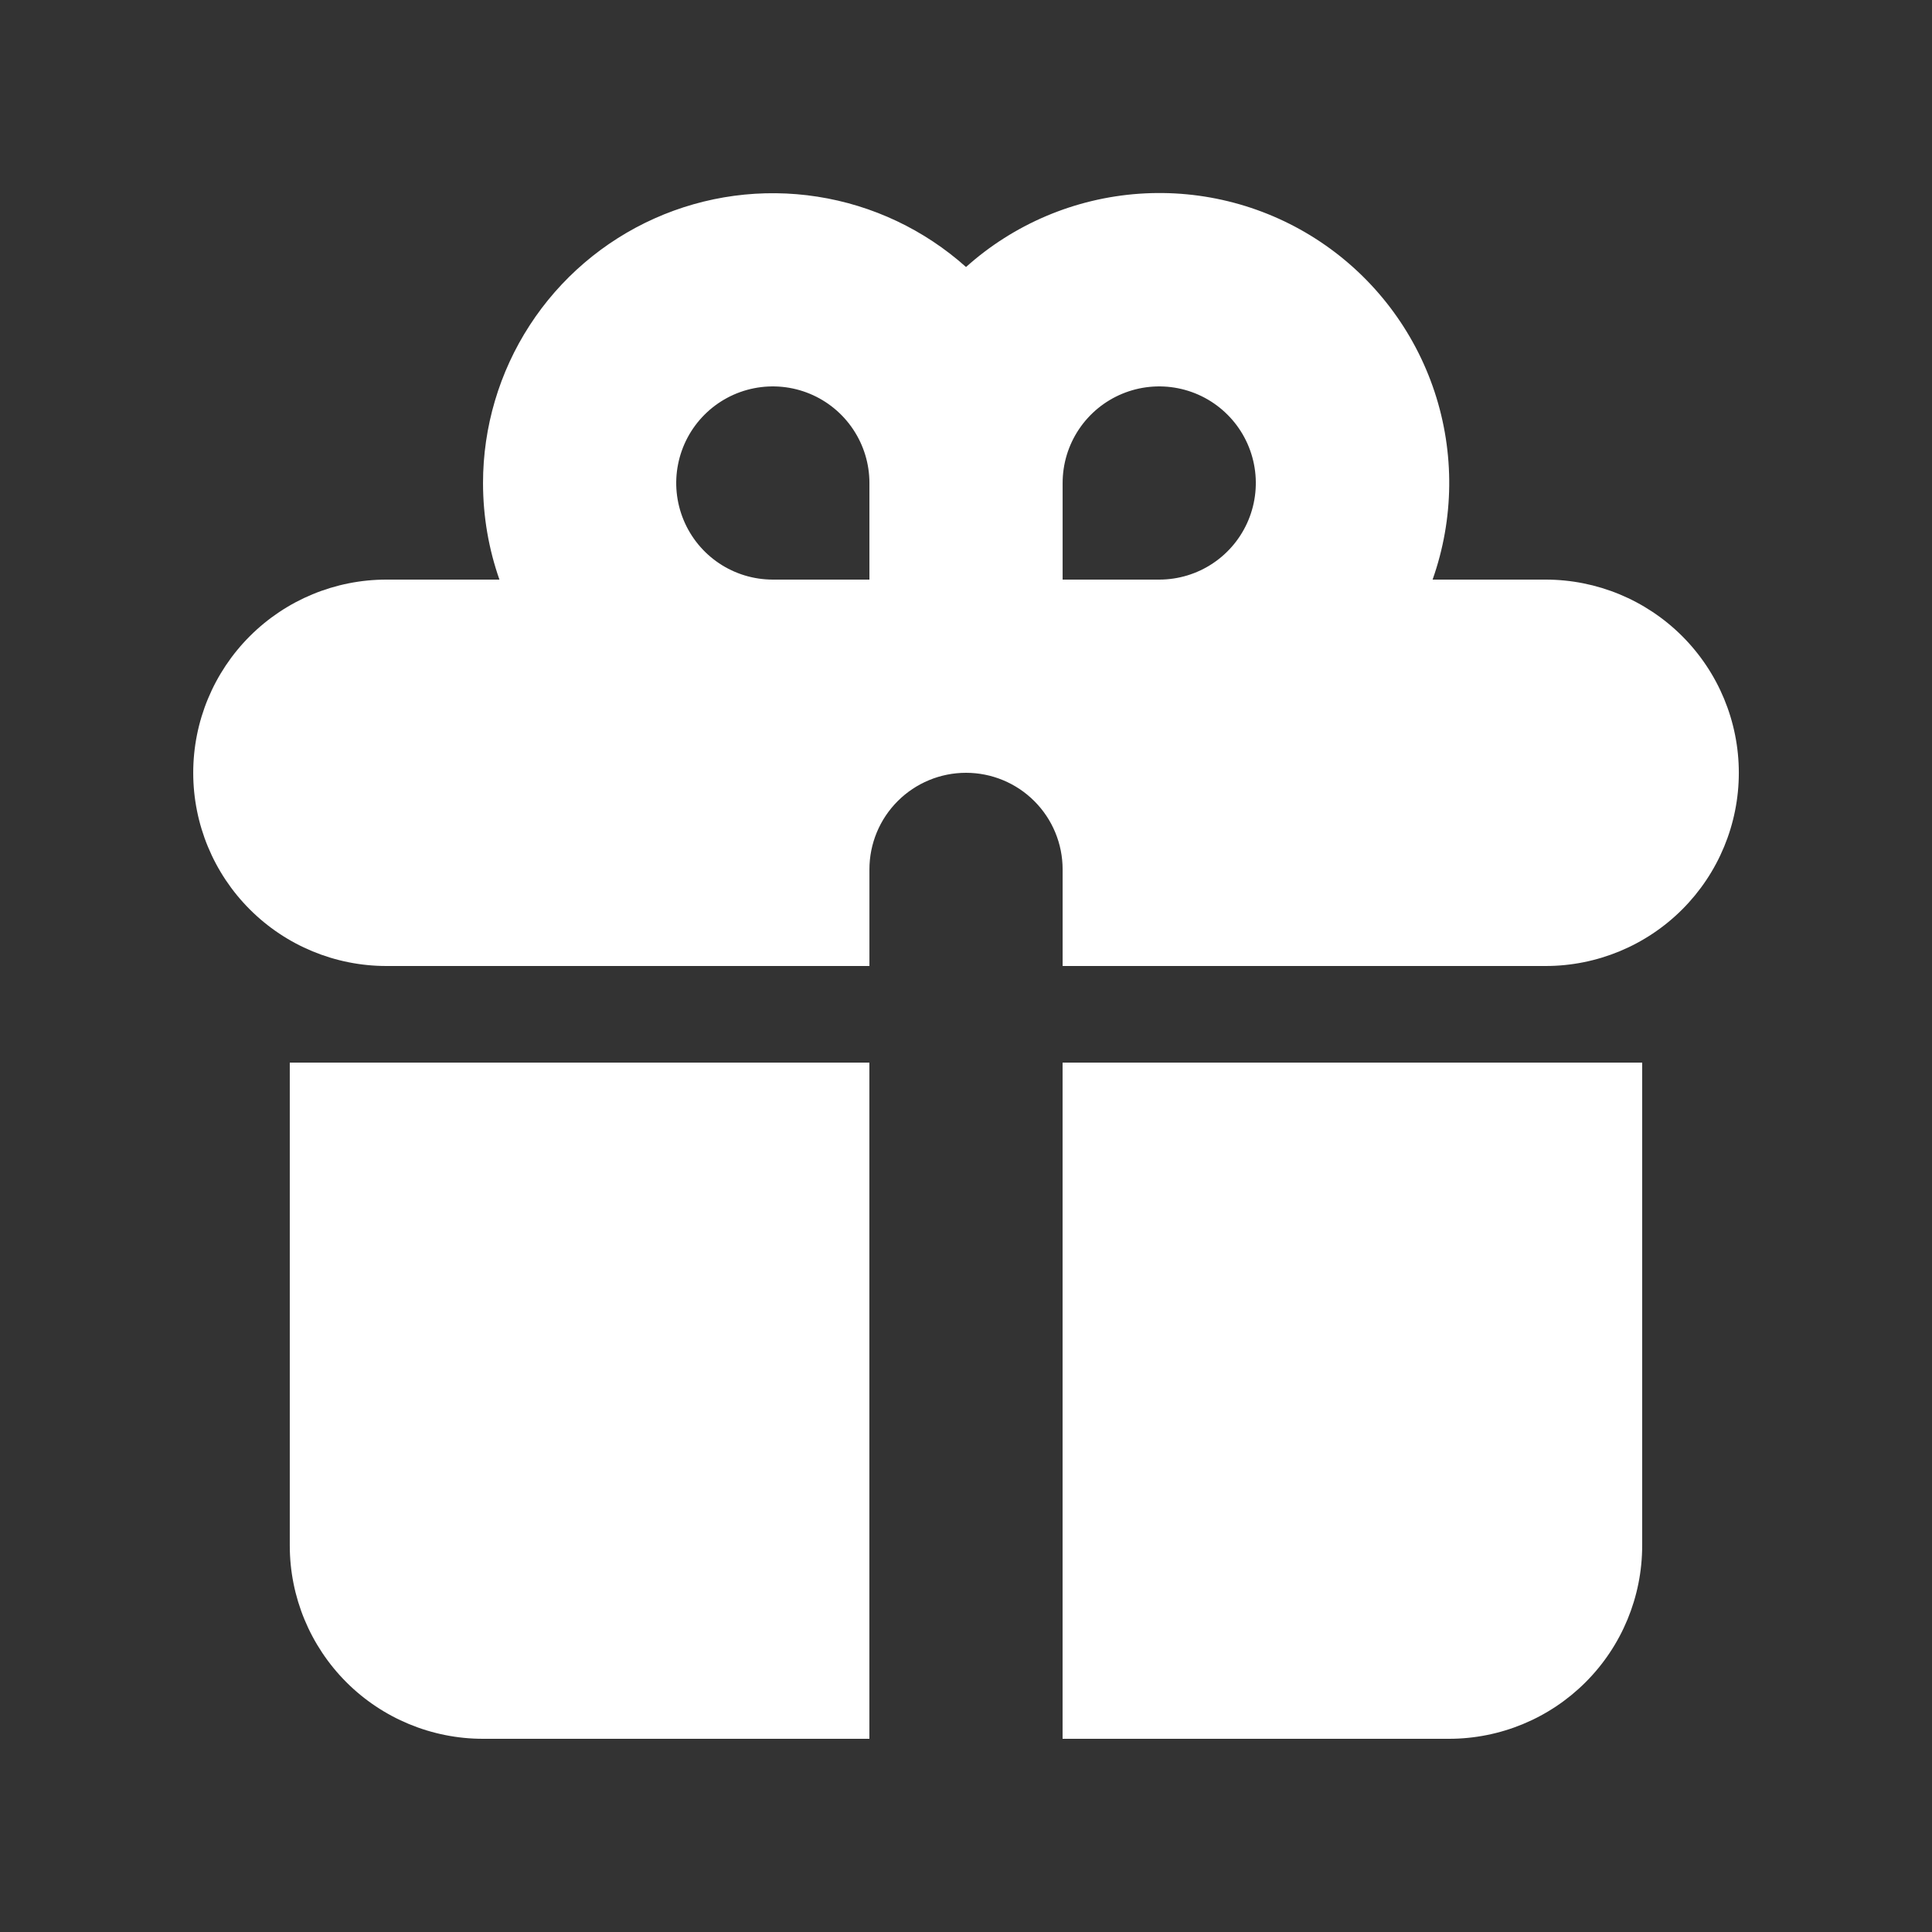
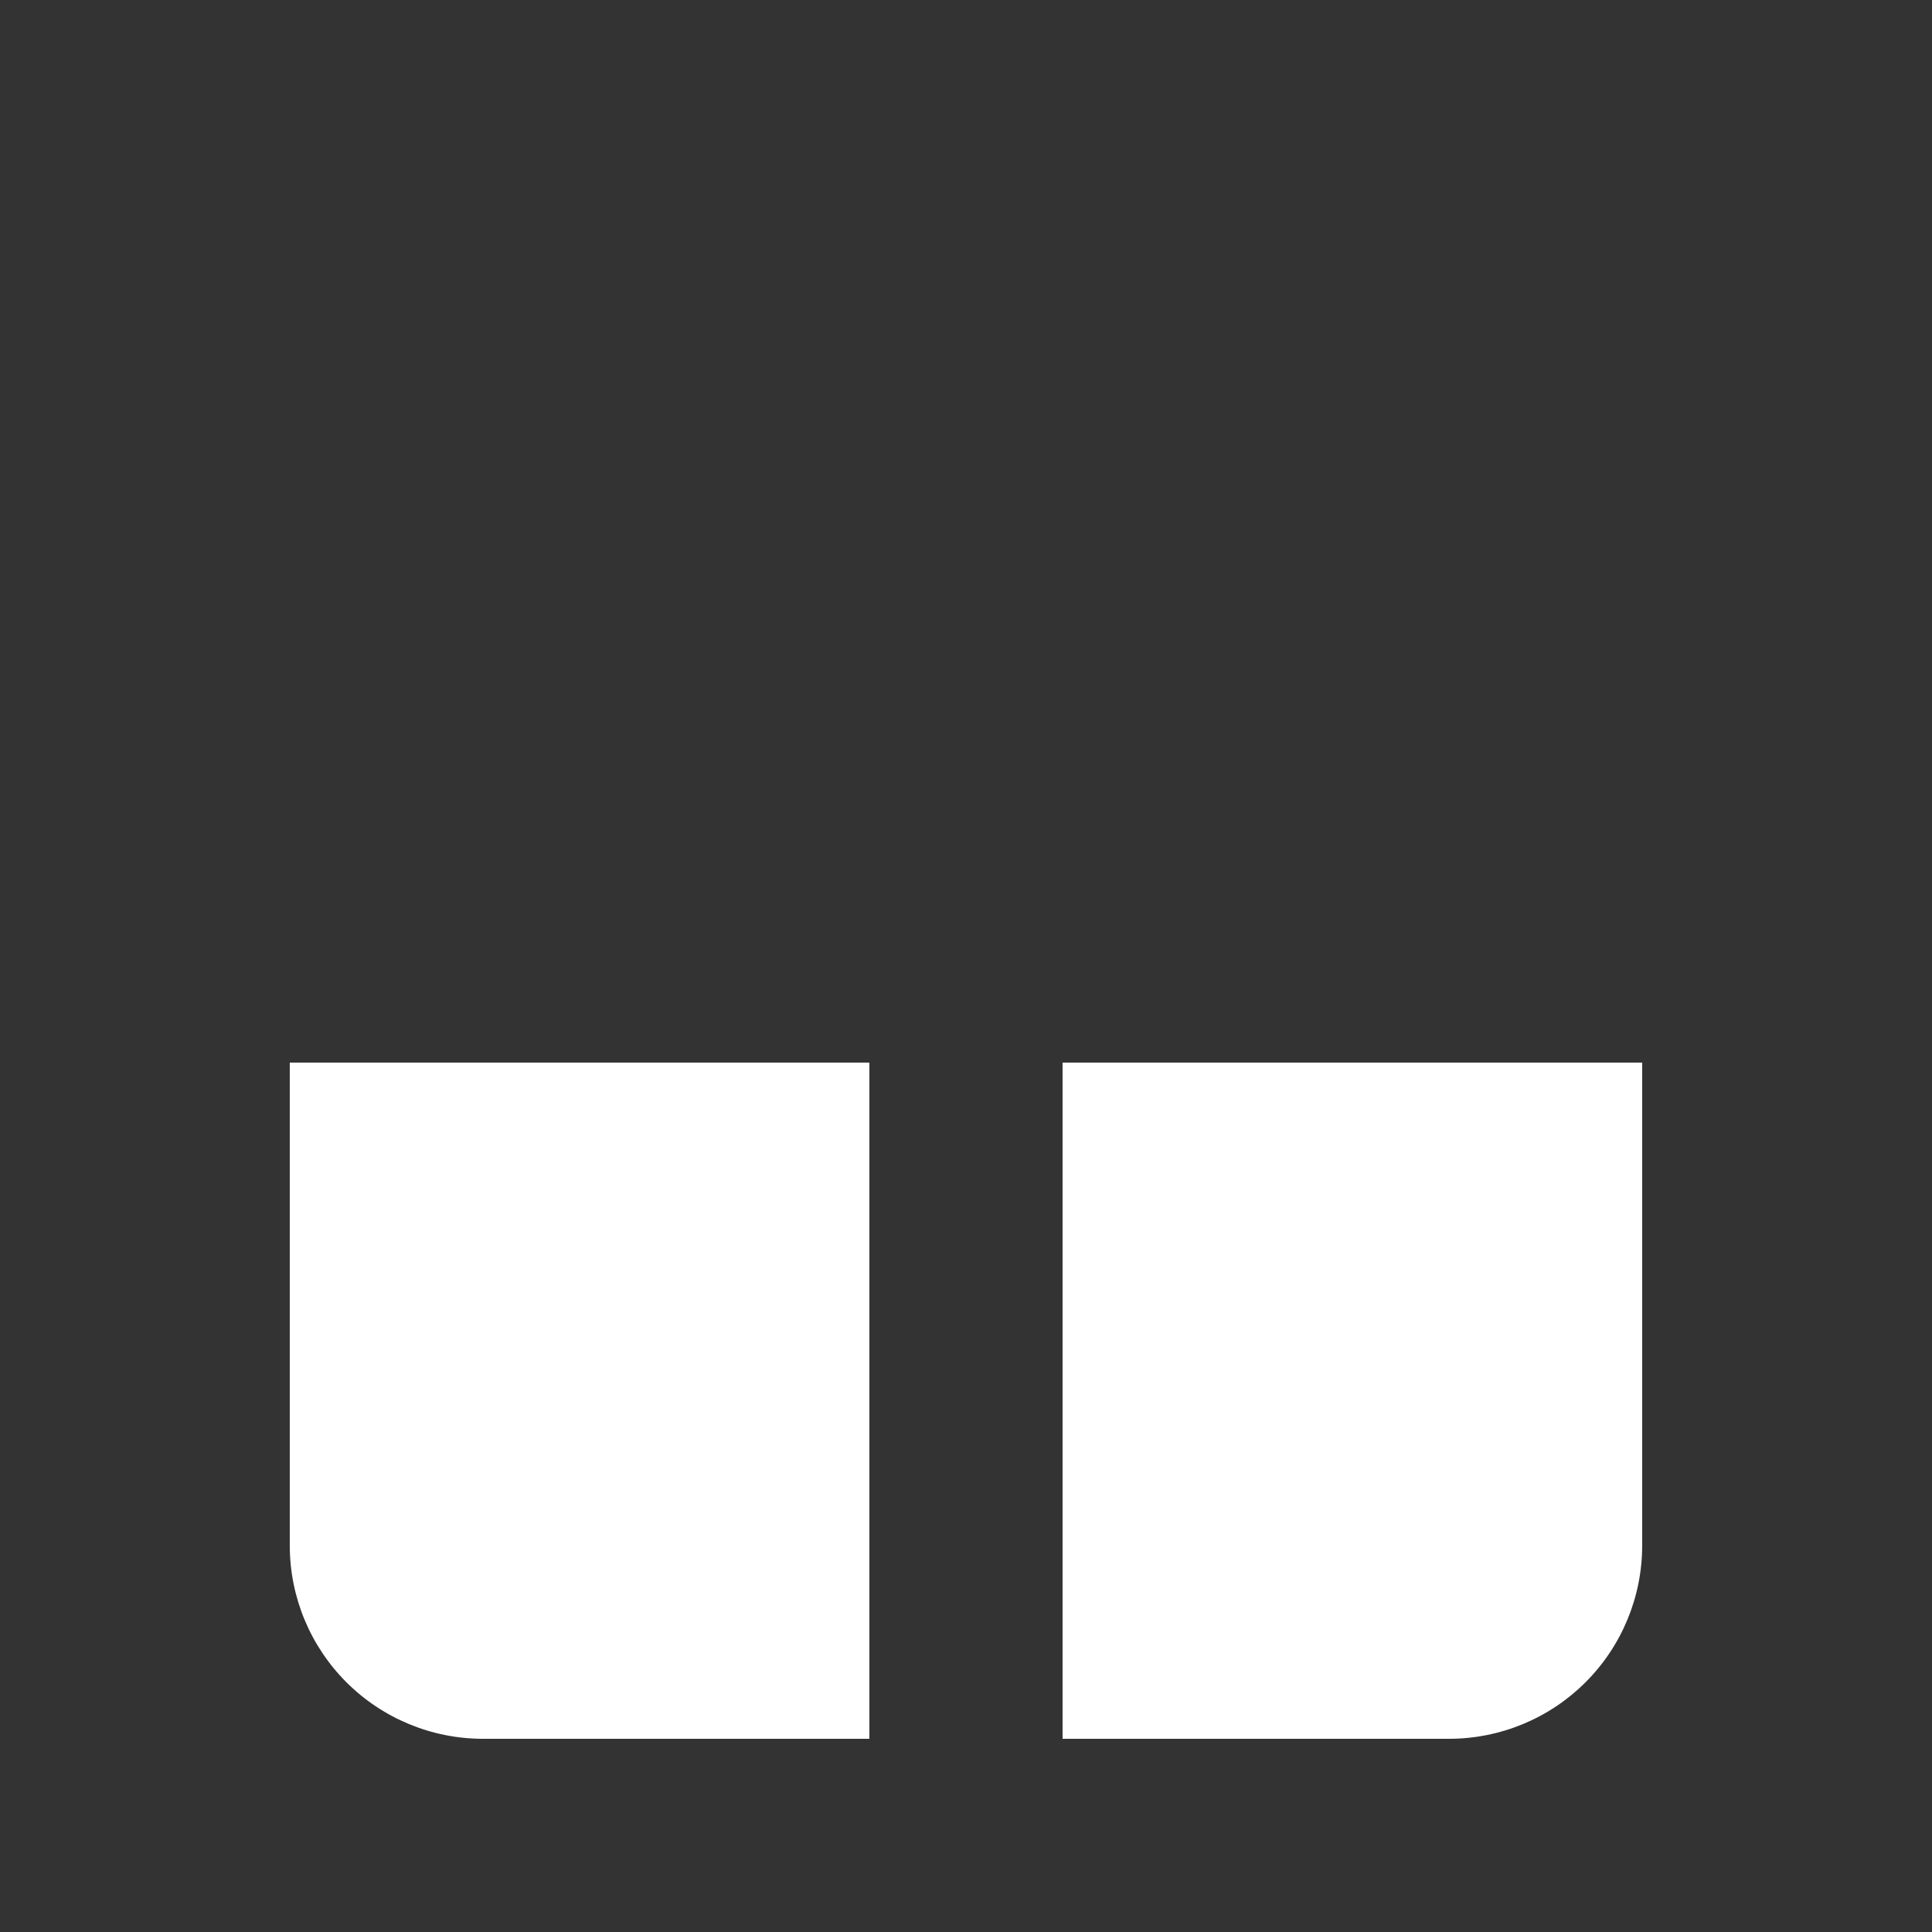
<svg xmlns="http://www.w3.org/2000/svg" width="83" height="83" viewBox="0 0 83 83" fill="none">
  <rect x="0" y="0" width="83" height="83" fill="#333333" stroke="none" />
-   <path fill-rule="evenodd" clip-rule="evenodd" d="M20.751 20.75C20.751 18.347 21.447 15.995 22.754 13.978C24.061 11.961 25.924 10.366 28.118 9.385C30.312 8.404 32.743 8.079 35.118 8.449C37.493 8.819 39.709 9.869 41.501 11.471C43.561 9.624 46.177 8.517 48.937 8.323C51.696 8.129 54.442 8.859 56.74 10.399C59.038 11.939 60.758 14.2 61.628 16.826C62.498 19.452 62.469 22.293 61.545 24.9H66.401C68.602 24.9 70.713 25.775 72.27 27.331C73.826 28.888 74.701 30.999 74.701 33.2C74.701 35.401 73.826 37.513 72.27 39.069C70.713 40.626 68.602 41.5 66.401 41.5H45.651V37.35C45.651 36.249 45.214 35.194 44.435 34.416C43.657 33.637 42.601 33.2 41.501 33.2C40.4 33.2 39.345 33.637 38.566 34.416C37.788 35.194 37.351 36.249 37.351 37.35V41.5H16.601C14.399 41.5 12.288 40.626 10.732 39.069C9.175 37.513 8.301 35.401 8.301 33.2C8.301 30.999 9.175 28.888 10.732 27.331C12.288 25.775 14.399 24.9 16.601 24.9H21.456C21 23.601 20.751 22.203 20.751 20.75ZM37.351 24.9V20.75C37.351 19.929 37.107 19.127 36.651 18.445C36.195 17.762 35.547 17.23 34.789 16.916C34.031 16.602 33.196 16.52 32.391 16.68C31.586 16.84 30.847 17.235 30.266 17.816C29.686 18.396 29.291 19.136 29.131 19.941C28.97 20.745 29.053 21.58 29.367 22.338C29.681 23.097 30.213 23.745 30.895 24.201C31.578 24.657 32.38 24.9 33.201 24.9H37.351ZM49.801 24.9C50.622 24.9 51.424 24.657 52.106 24.201C52.789 23.745 53.321 23.097 53.635 22.338C53.949 21.58 54.031 20.745 53.871 19.941C53.711 19.136 53.316 18.396 52.735 17.816C52.155 17.235 51.415 16.84 50.61 16.68C49.805 16.52 48.971 16.602 48.213 16.916C47.454 17.23 46.806 17.762 46.35 18.445C45.894 19.127 45.651 19.929 45.651 20.75V24.9H49.801Z" fill="white" />
  <path d="M37.349 45.65H12.449V66.4C12.449 68.601 13.324 70.712 14.88 72.269C16.437 73.825 18.548 74.7 20.749 74.7H37.349V45.65ZM45.649 74.7H62.249C64.451 74.7 66.562 73.825 68.118 72.269C69.675 70.712 70.549 68.601 70.549 66.4V45.65H45.649V74.7Z" fill="white" />
</svg>